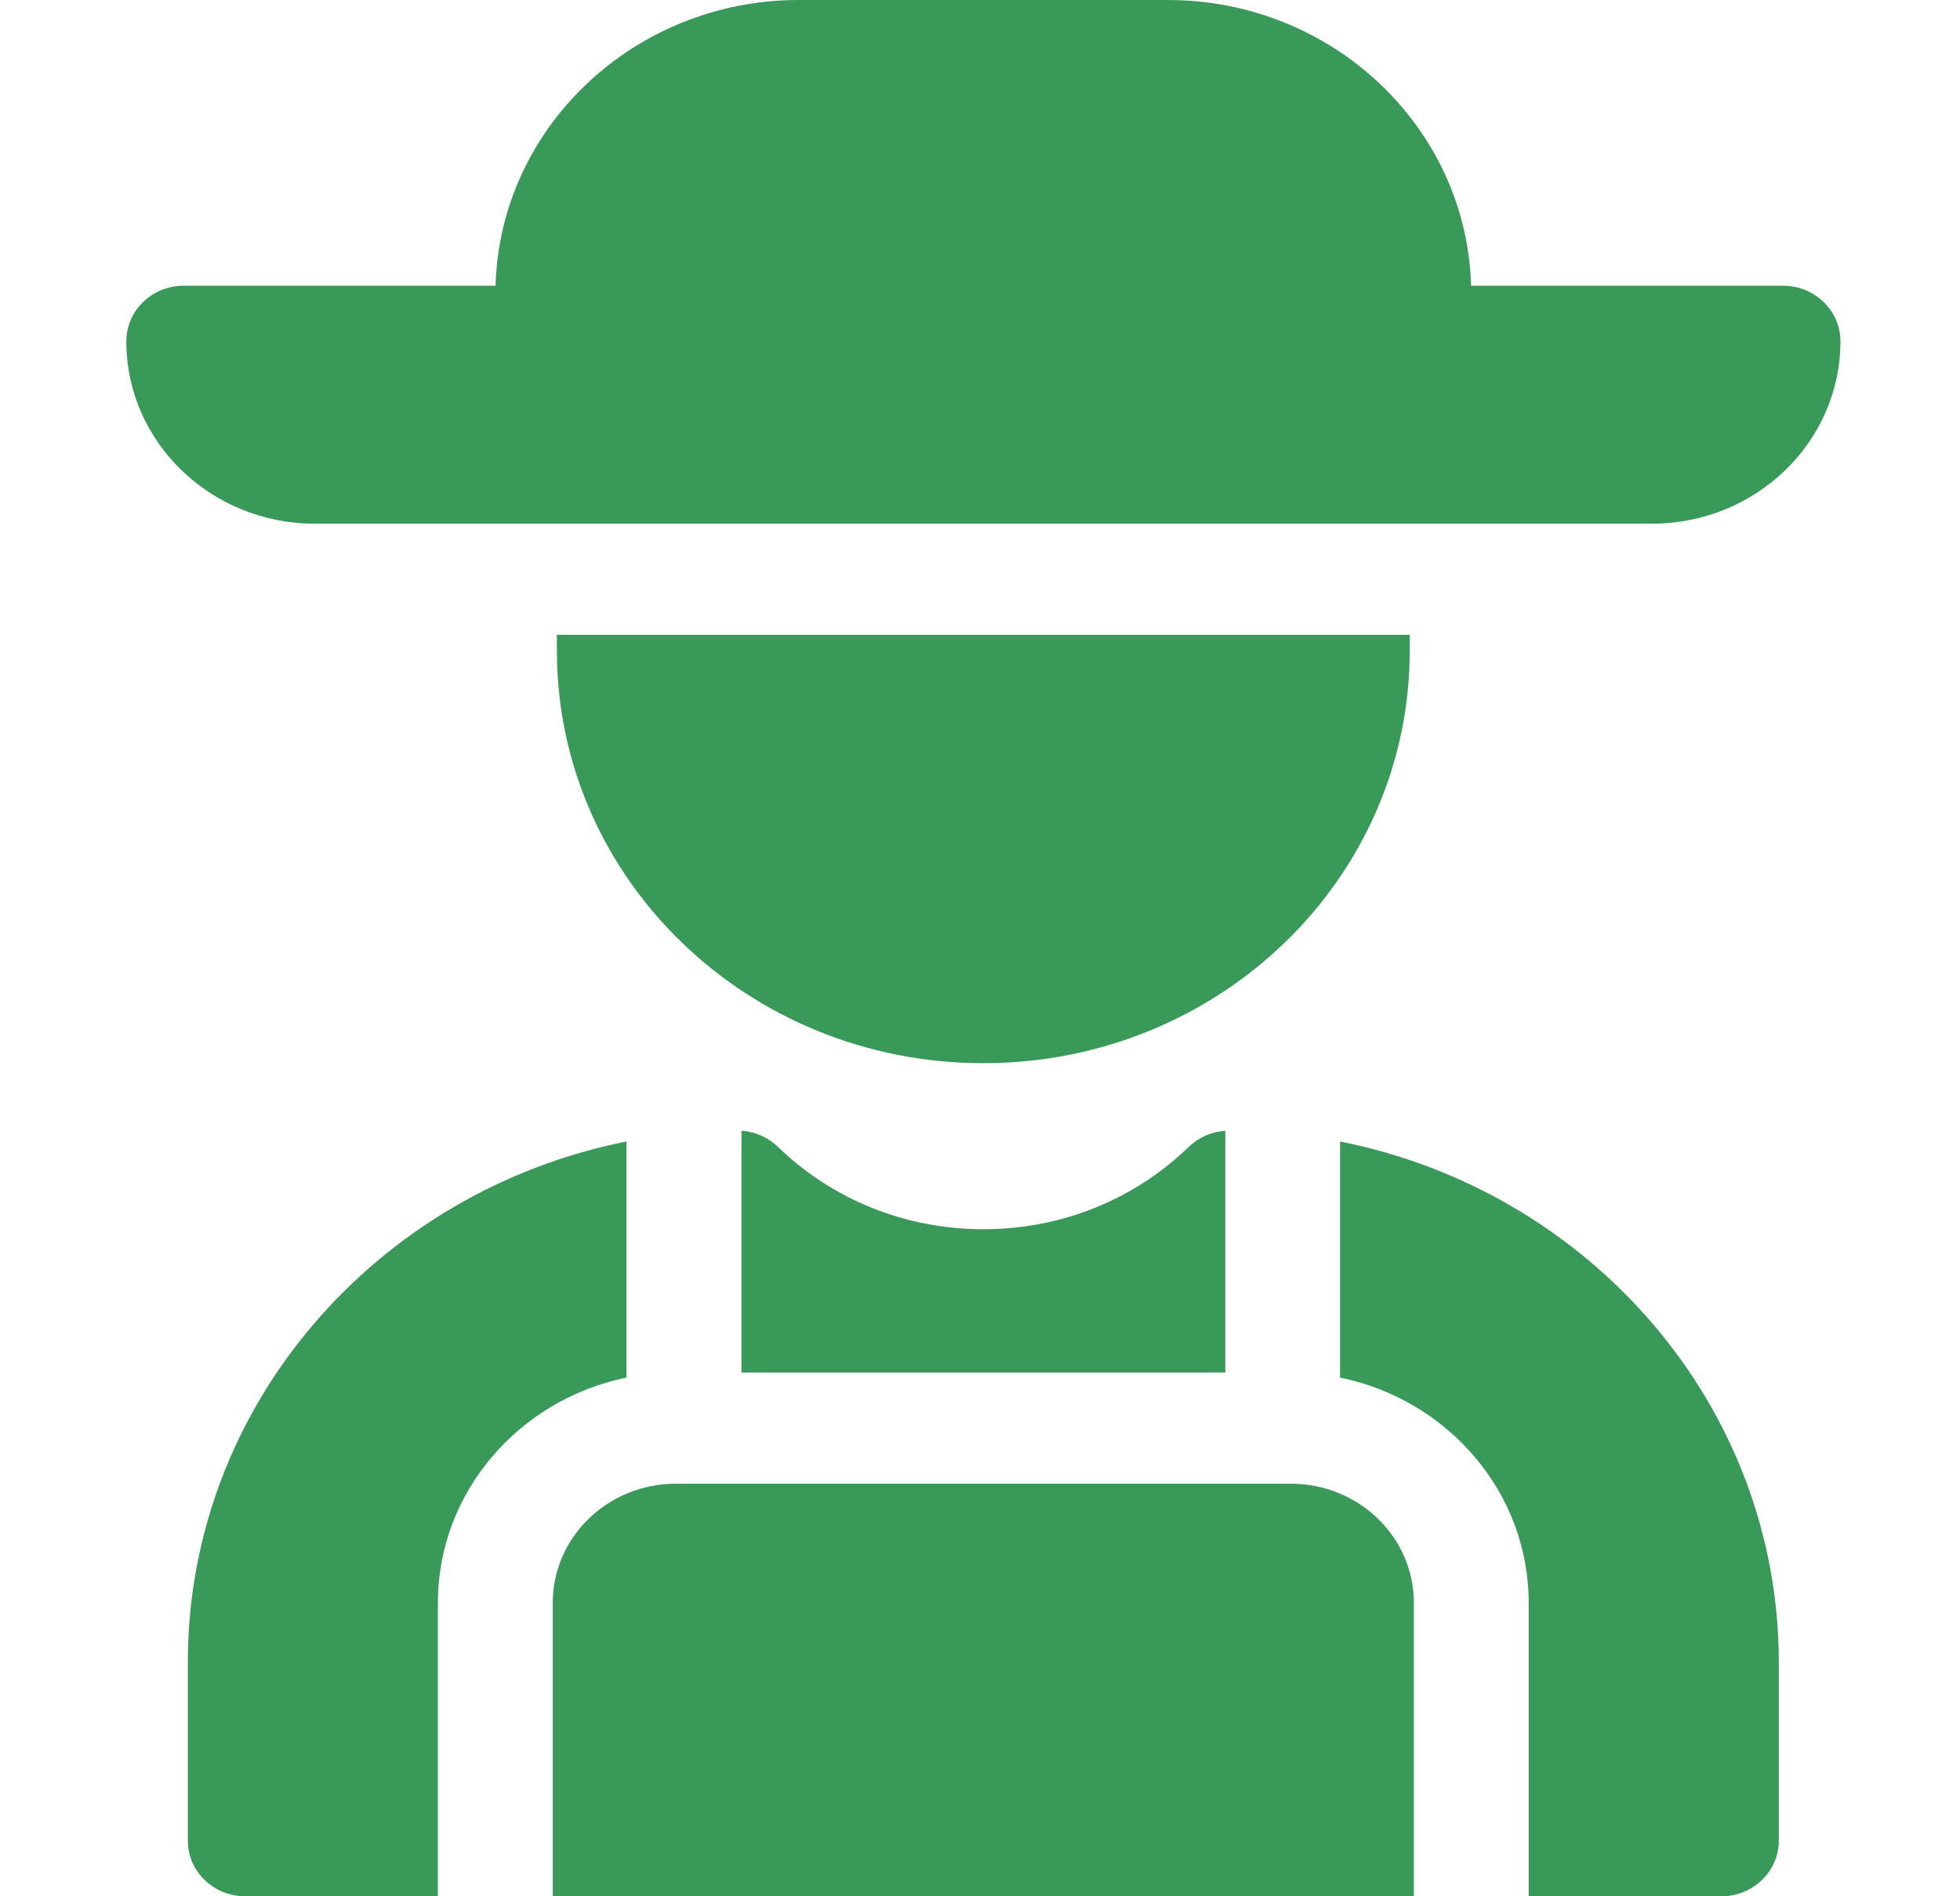
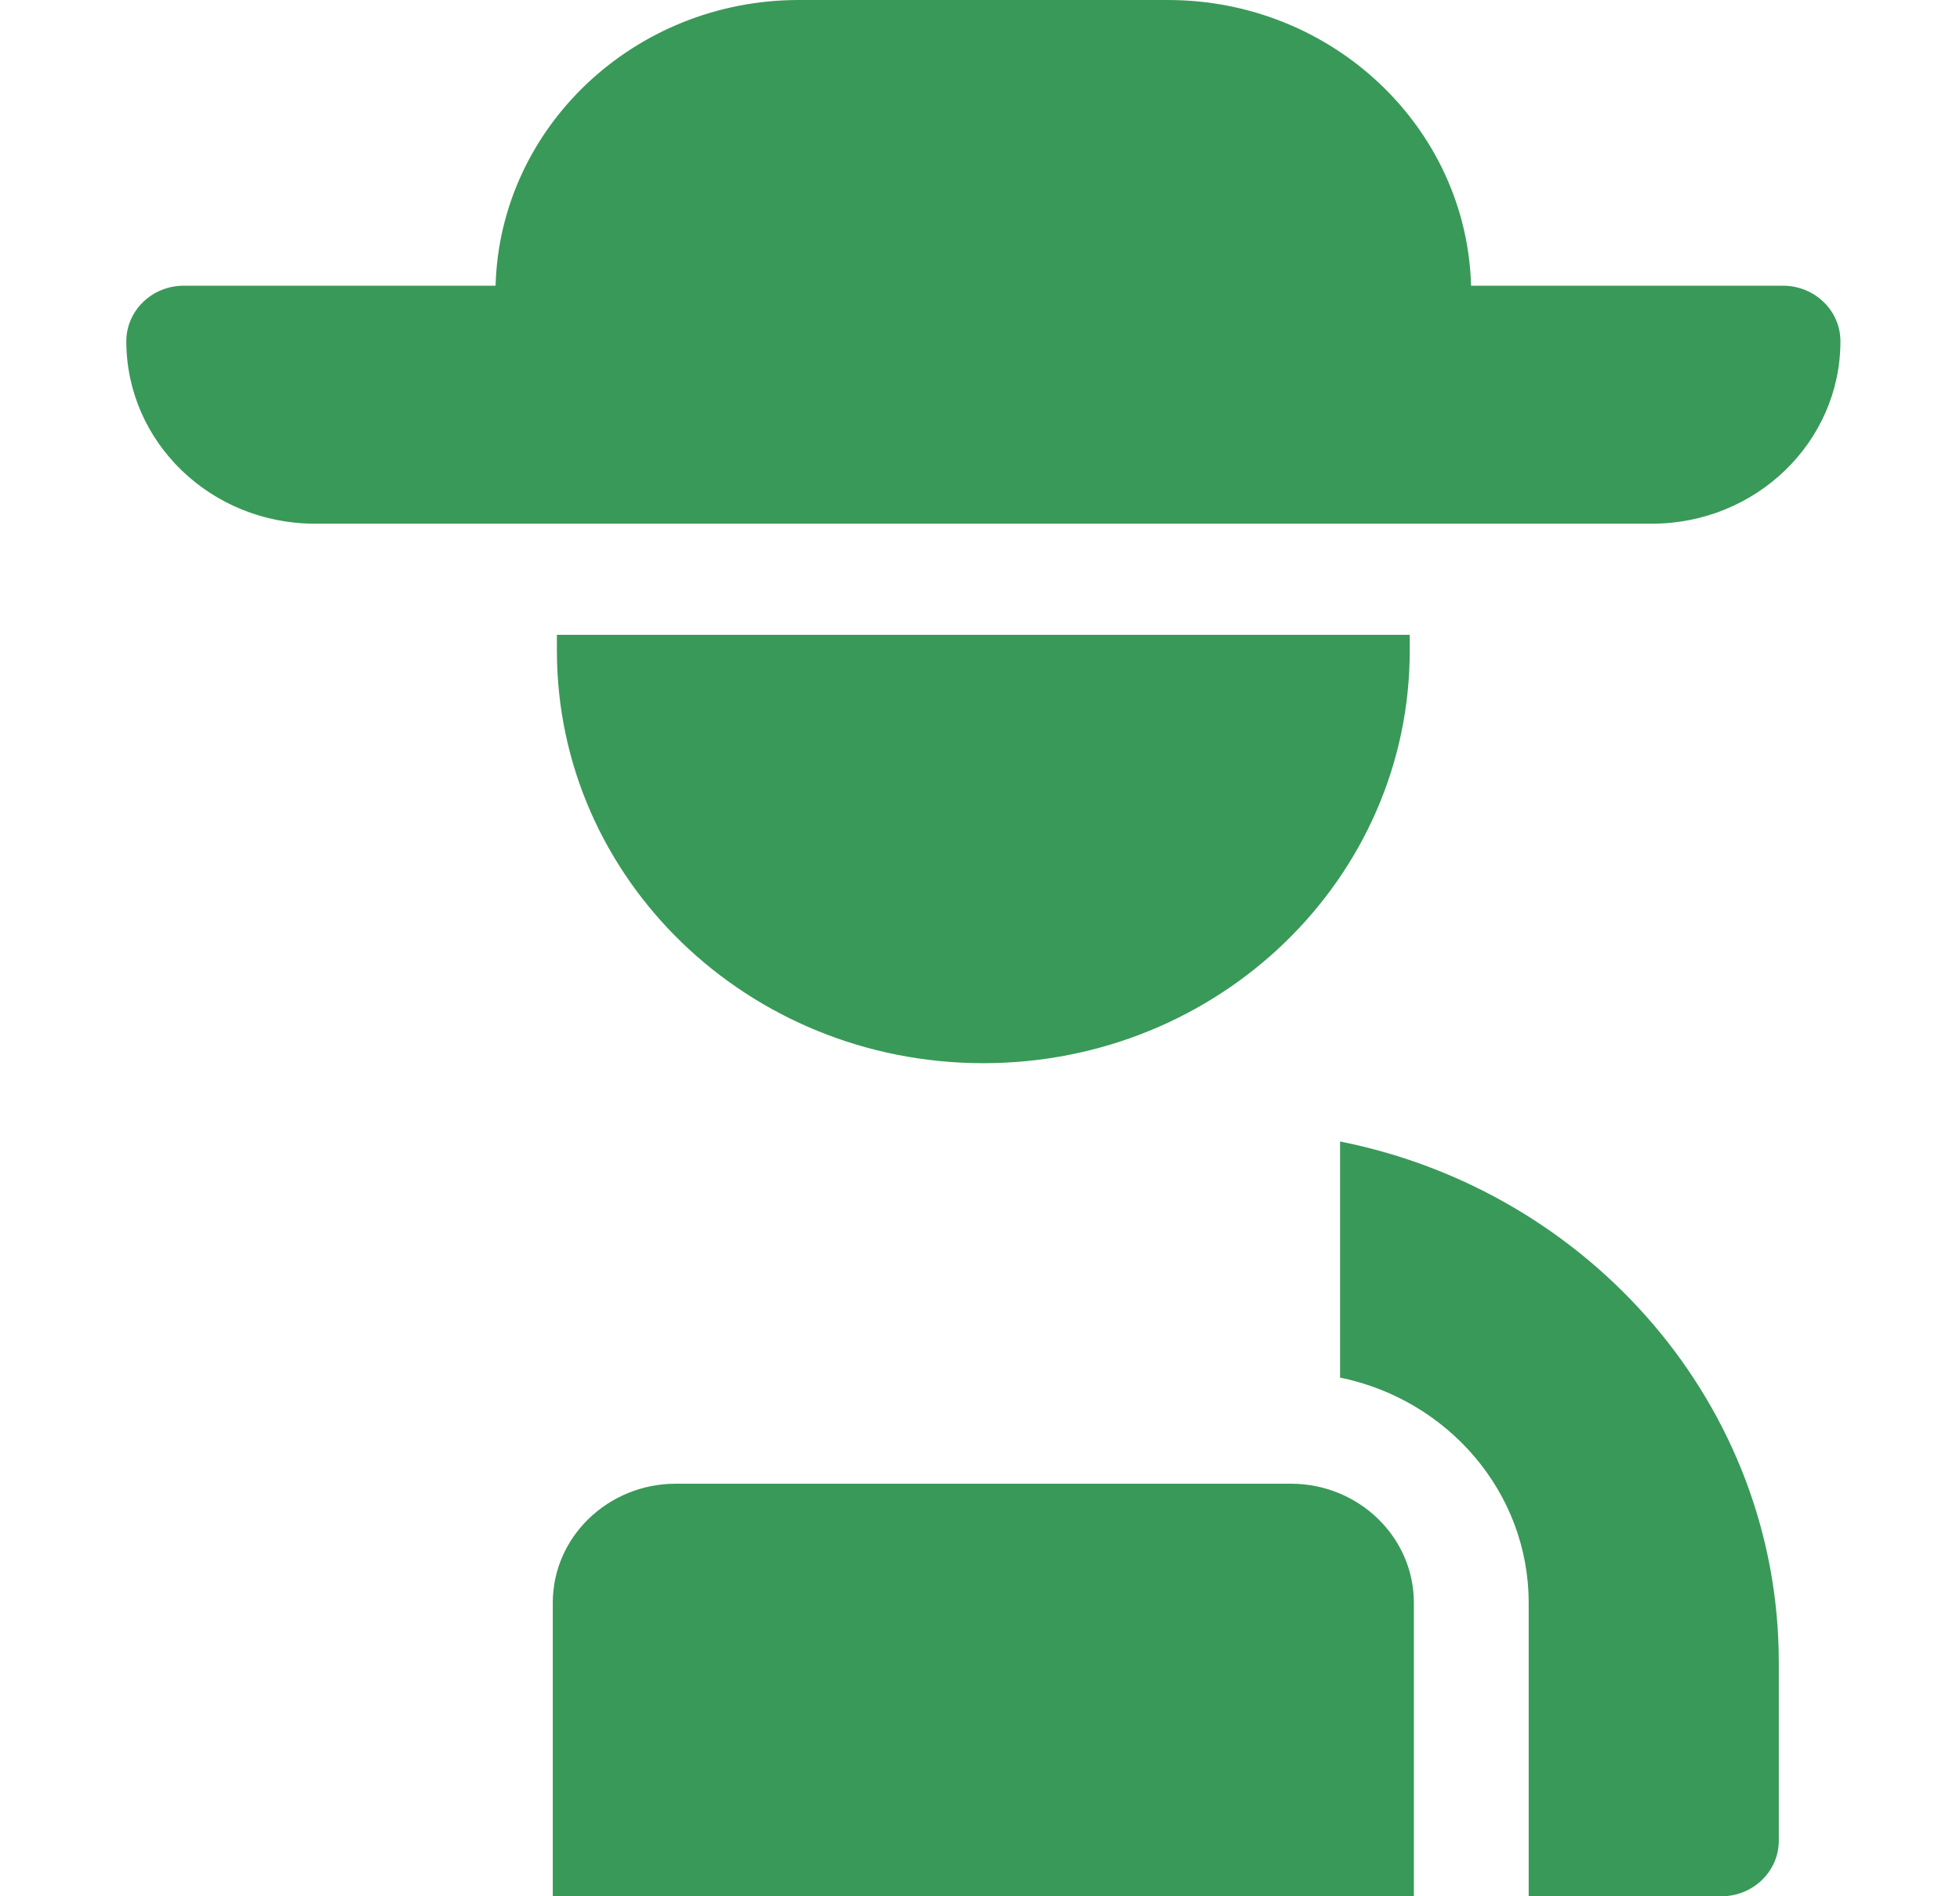
<svg xmlns="http://www.w3.org/2000/svg" width="31" height="30" viewBox="0 0 31 30" fill="none">
  <g clip-path="url(#clip0)">
    <path d="M20.417 23.473H10.689C9.616 23.473 8.743 24.317 8.743 25.355V30H22.362V25.355C22.362 24.317 21.489 23.473 20.417 23.473Z" fill="#399959" />
-     <path d="M12.304 18.144C12.149 17.994 11.944 17.904 11.727 17.889V21.715H19.38V17.889C19.162 17.904 18.957 17.994 18.801 18.145C17.934 18.984 16.78 19.447 15.553 19.447C14.326 19.447 13.172 18.984 12.304 18.144Z" fill="#399959" />
    <path d="M21.195 18.059V21.794C22.897 22.142 24.178 23.607 24.178 25.356V30H27.226C27.727 30 28.134 29.606 28.134 29.121V26.297C28.134 22.241 25.15 18.845 21.195 18.059Z" fill="#399959" />
-     <path d="M9.909 18.059C5.955 18.845 2.971 22.241 2.971 26.297V29.121C2.971 29.606 3.377 30 3.879 30H6.926V25.356C6.926 23.607 8.208 22.142 9.909 21.794V18.059Z" fill="#399959" />
    <path d="M28.2 4.52H23.267C23.198 2.016 21.074 0 18.471 0H12.634C10.031 0 7.907 2.016 7.838 4.52H2.906C2.405 4.52 1.998 4.914 1.998 5.399C1.998 6.993 3.333 8.285 4.98 8.285H26.127C27.773 8.285 29.109 6.993 29.109 5.399C29.109 4.914 28.702 4.52 28.2 4.52Z" fill="#399959" />
    <path d="M22.297 10.293V10.043H8.808V10.293C8.808 13.904 11.828 16.82 15.553 16.82C19.284 16.82 22.297 13.898 22.297 10.293Z" fill="#399959" />
  </g>
  <defs>
    <clipPath id="clip0">
      <rect width="31" height="30" fill="white" />
    </clipPath>
  </defs>
</svg>